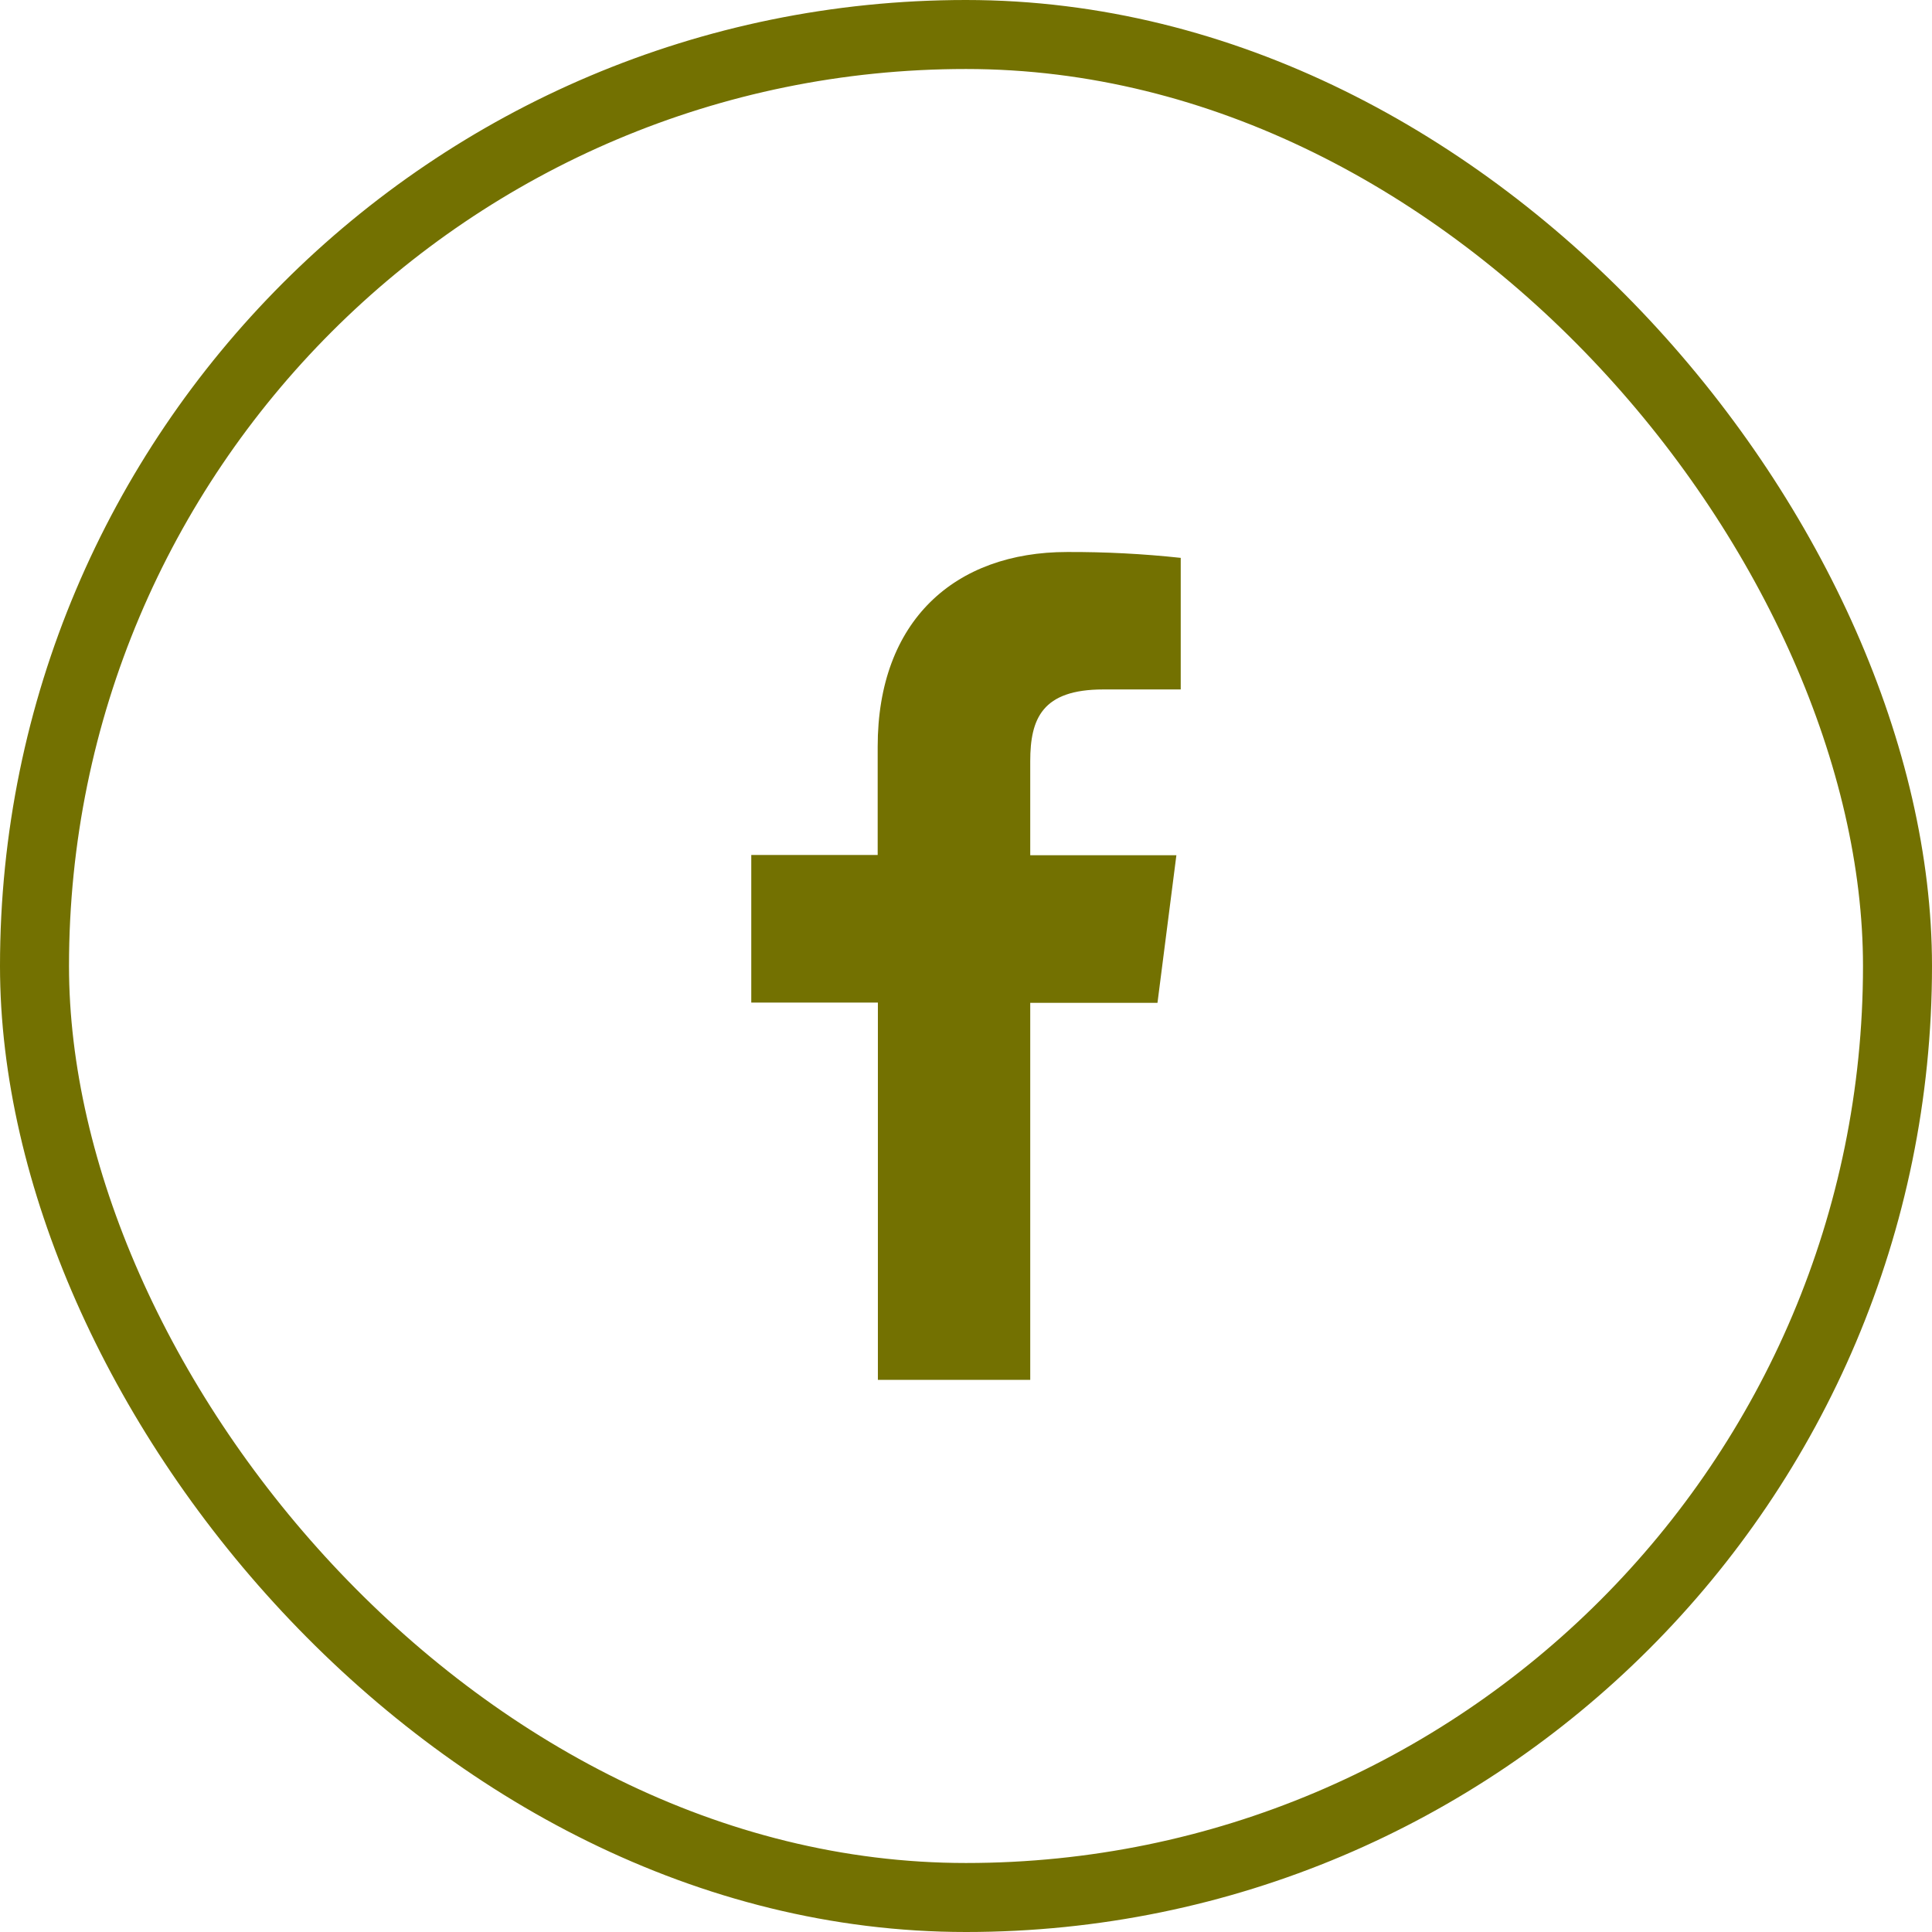
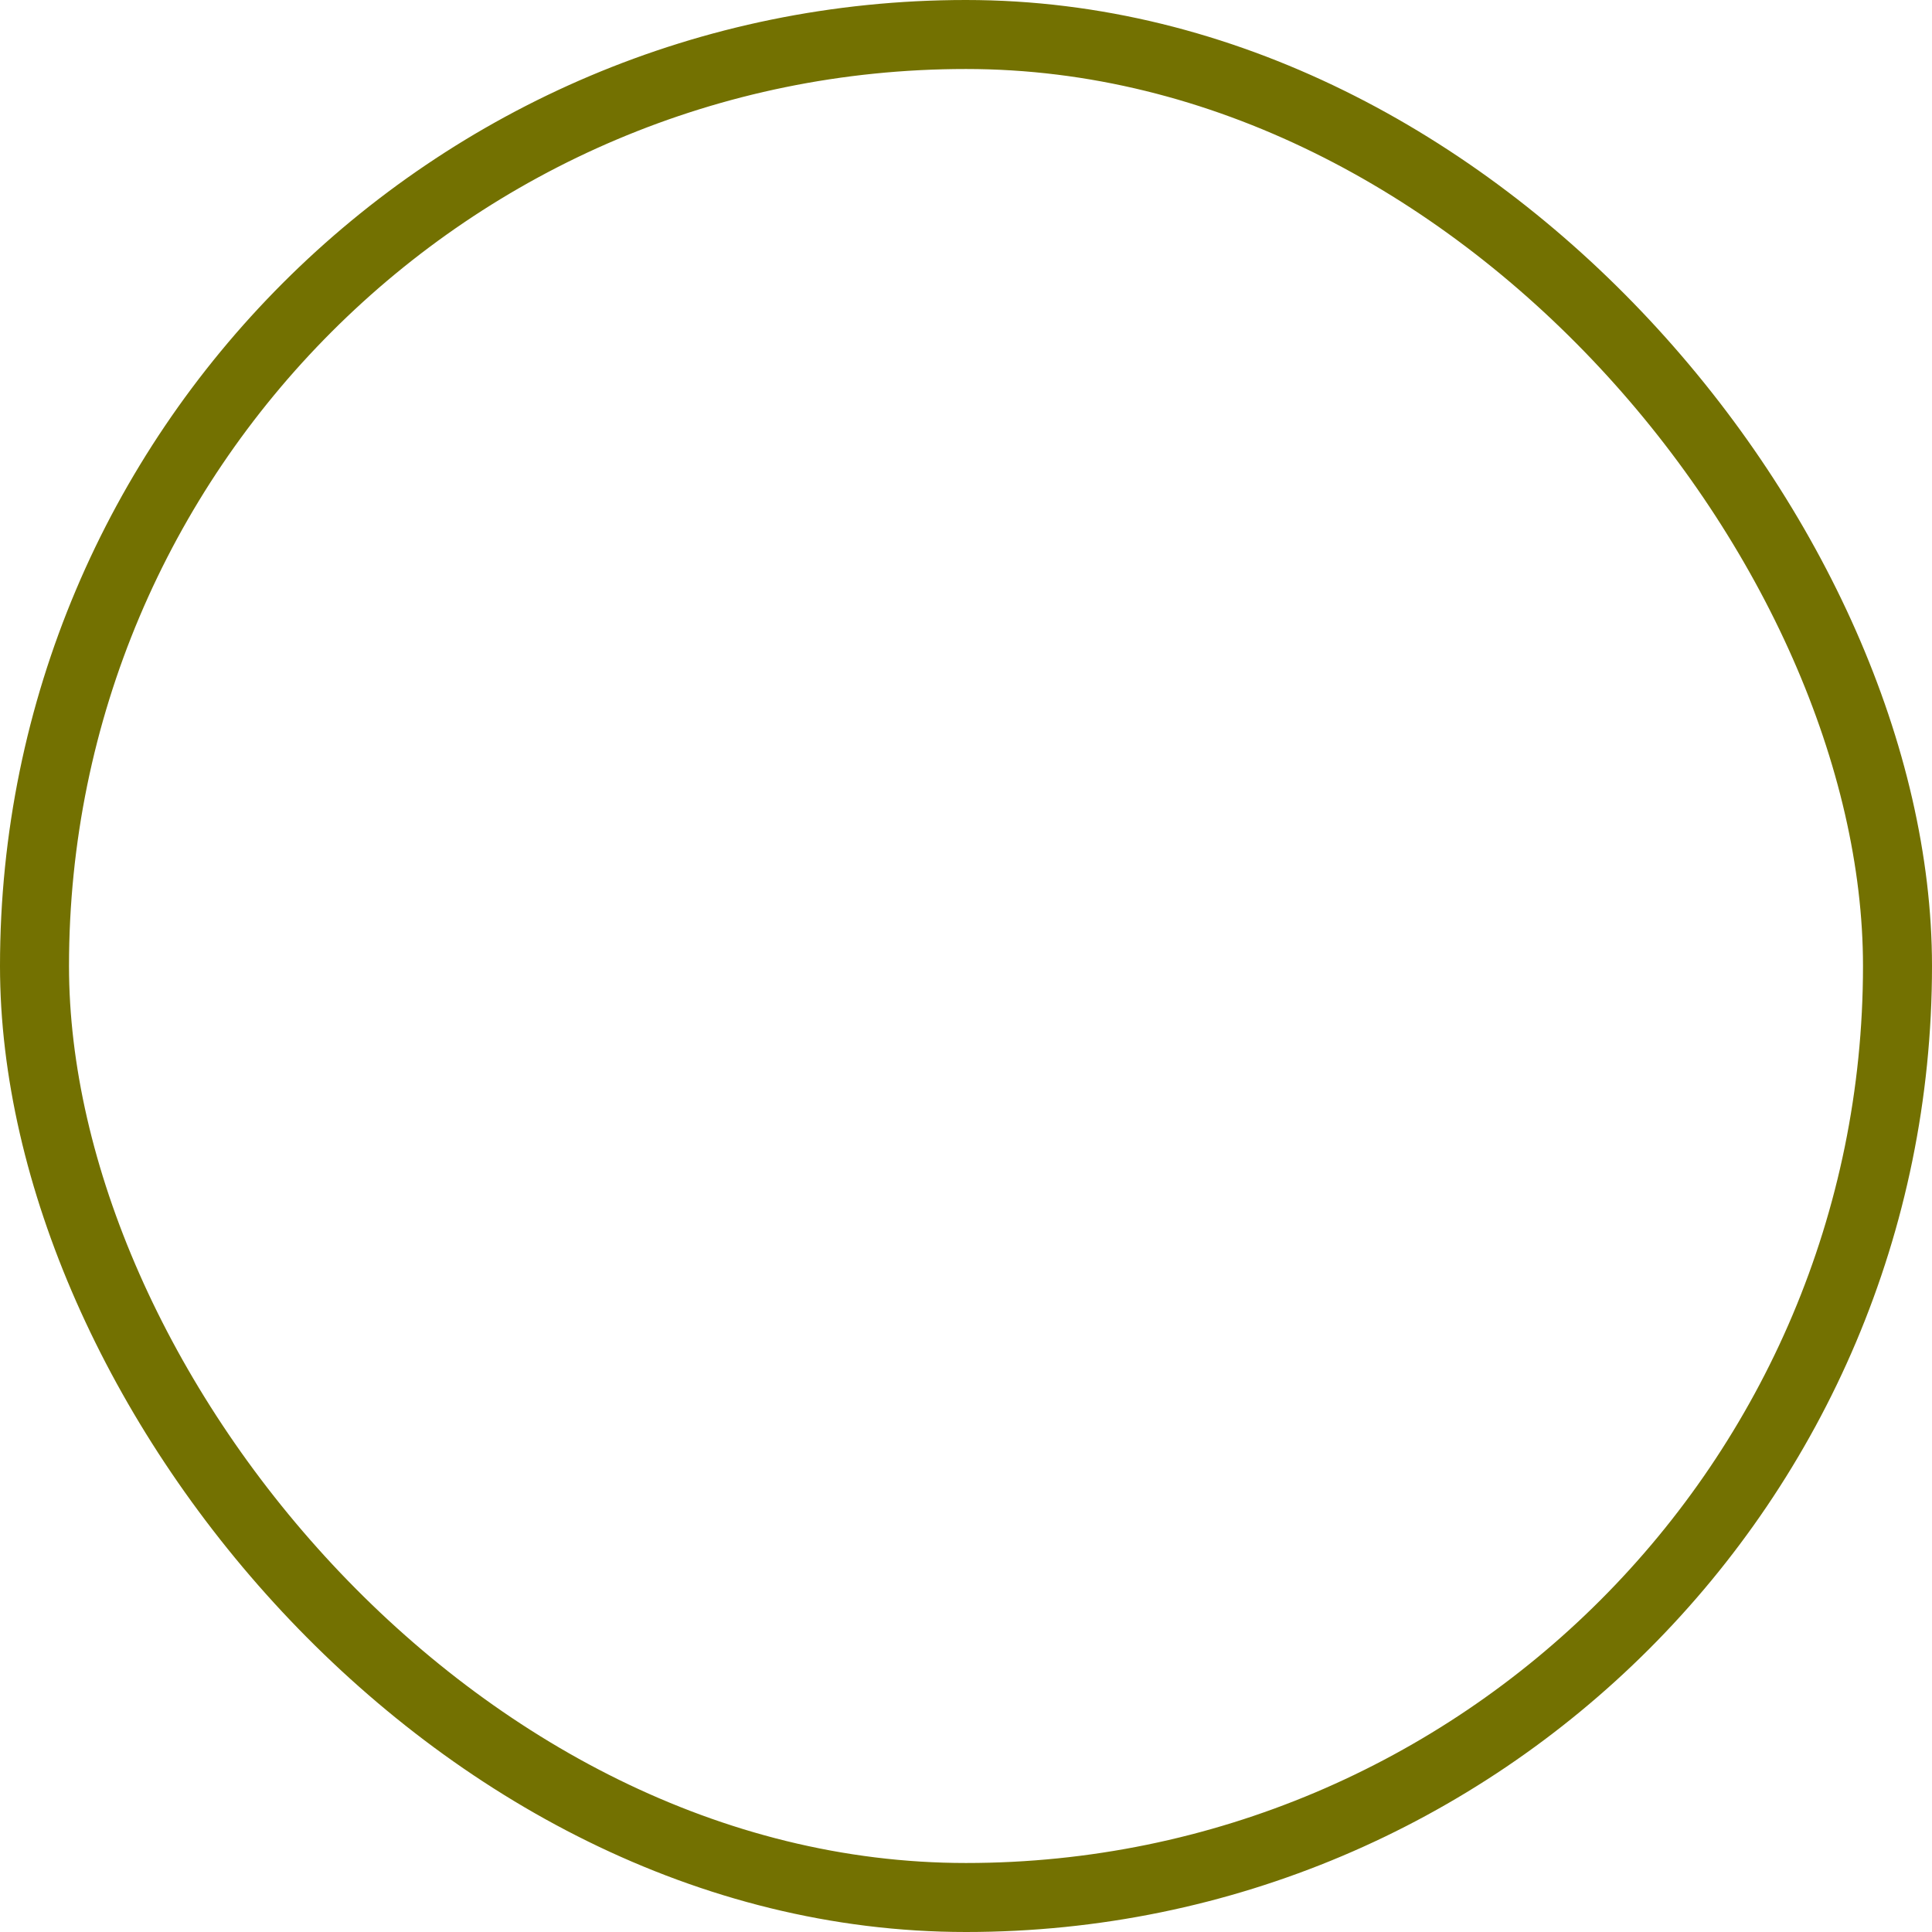
<svg xmlns="http://www.w3.org/2000/svg" width="28" height="28" viewBox="0 0 28 28" fill="none">
  <rect x="0.5" y="0.5" width="27" height="27" rx="13.5" stroke="#737101" />
-   <path d="M14.931 19.998V14.534H16.775L17.049 12.395H14.931V11.032C14.931 10.415 15.104 9.992 15.989 9.992H17.112V8.085C16.566 8.026 16.017 7.998 15.467 8C13.838 8 12.72 8.995 12.72 10.821V12.391H10.888V14.53H12.723V19.998H14.931Z" fill="#737101" />
</svg>